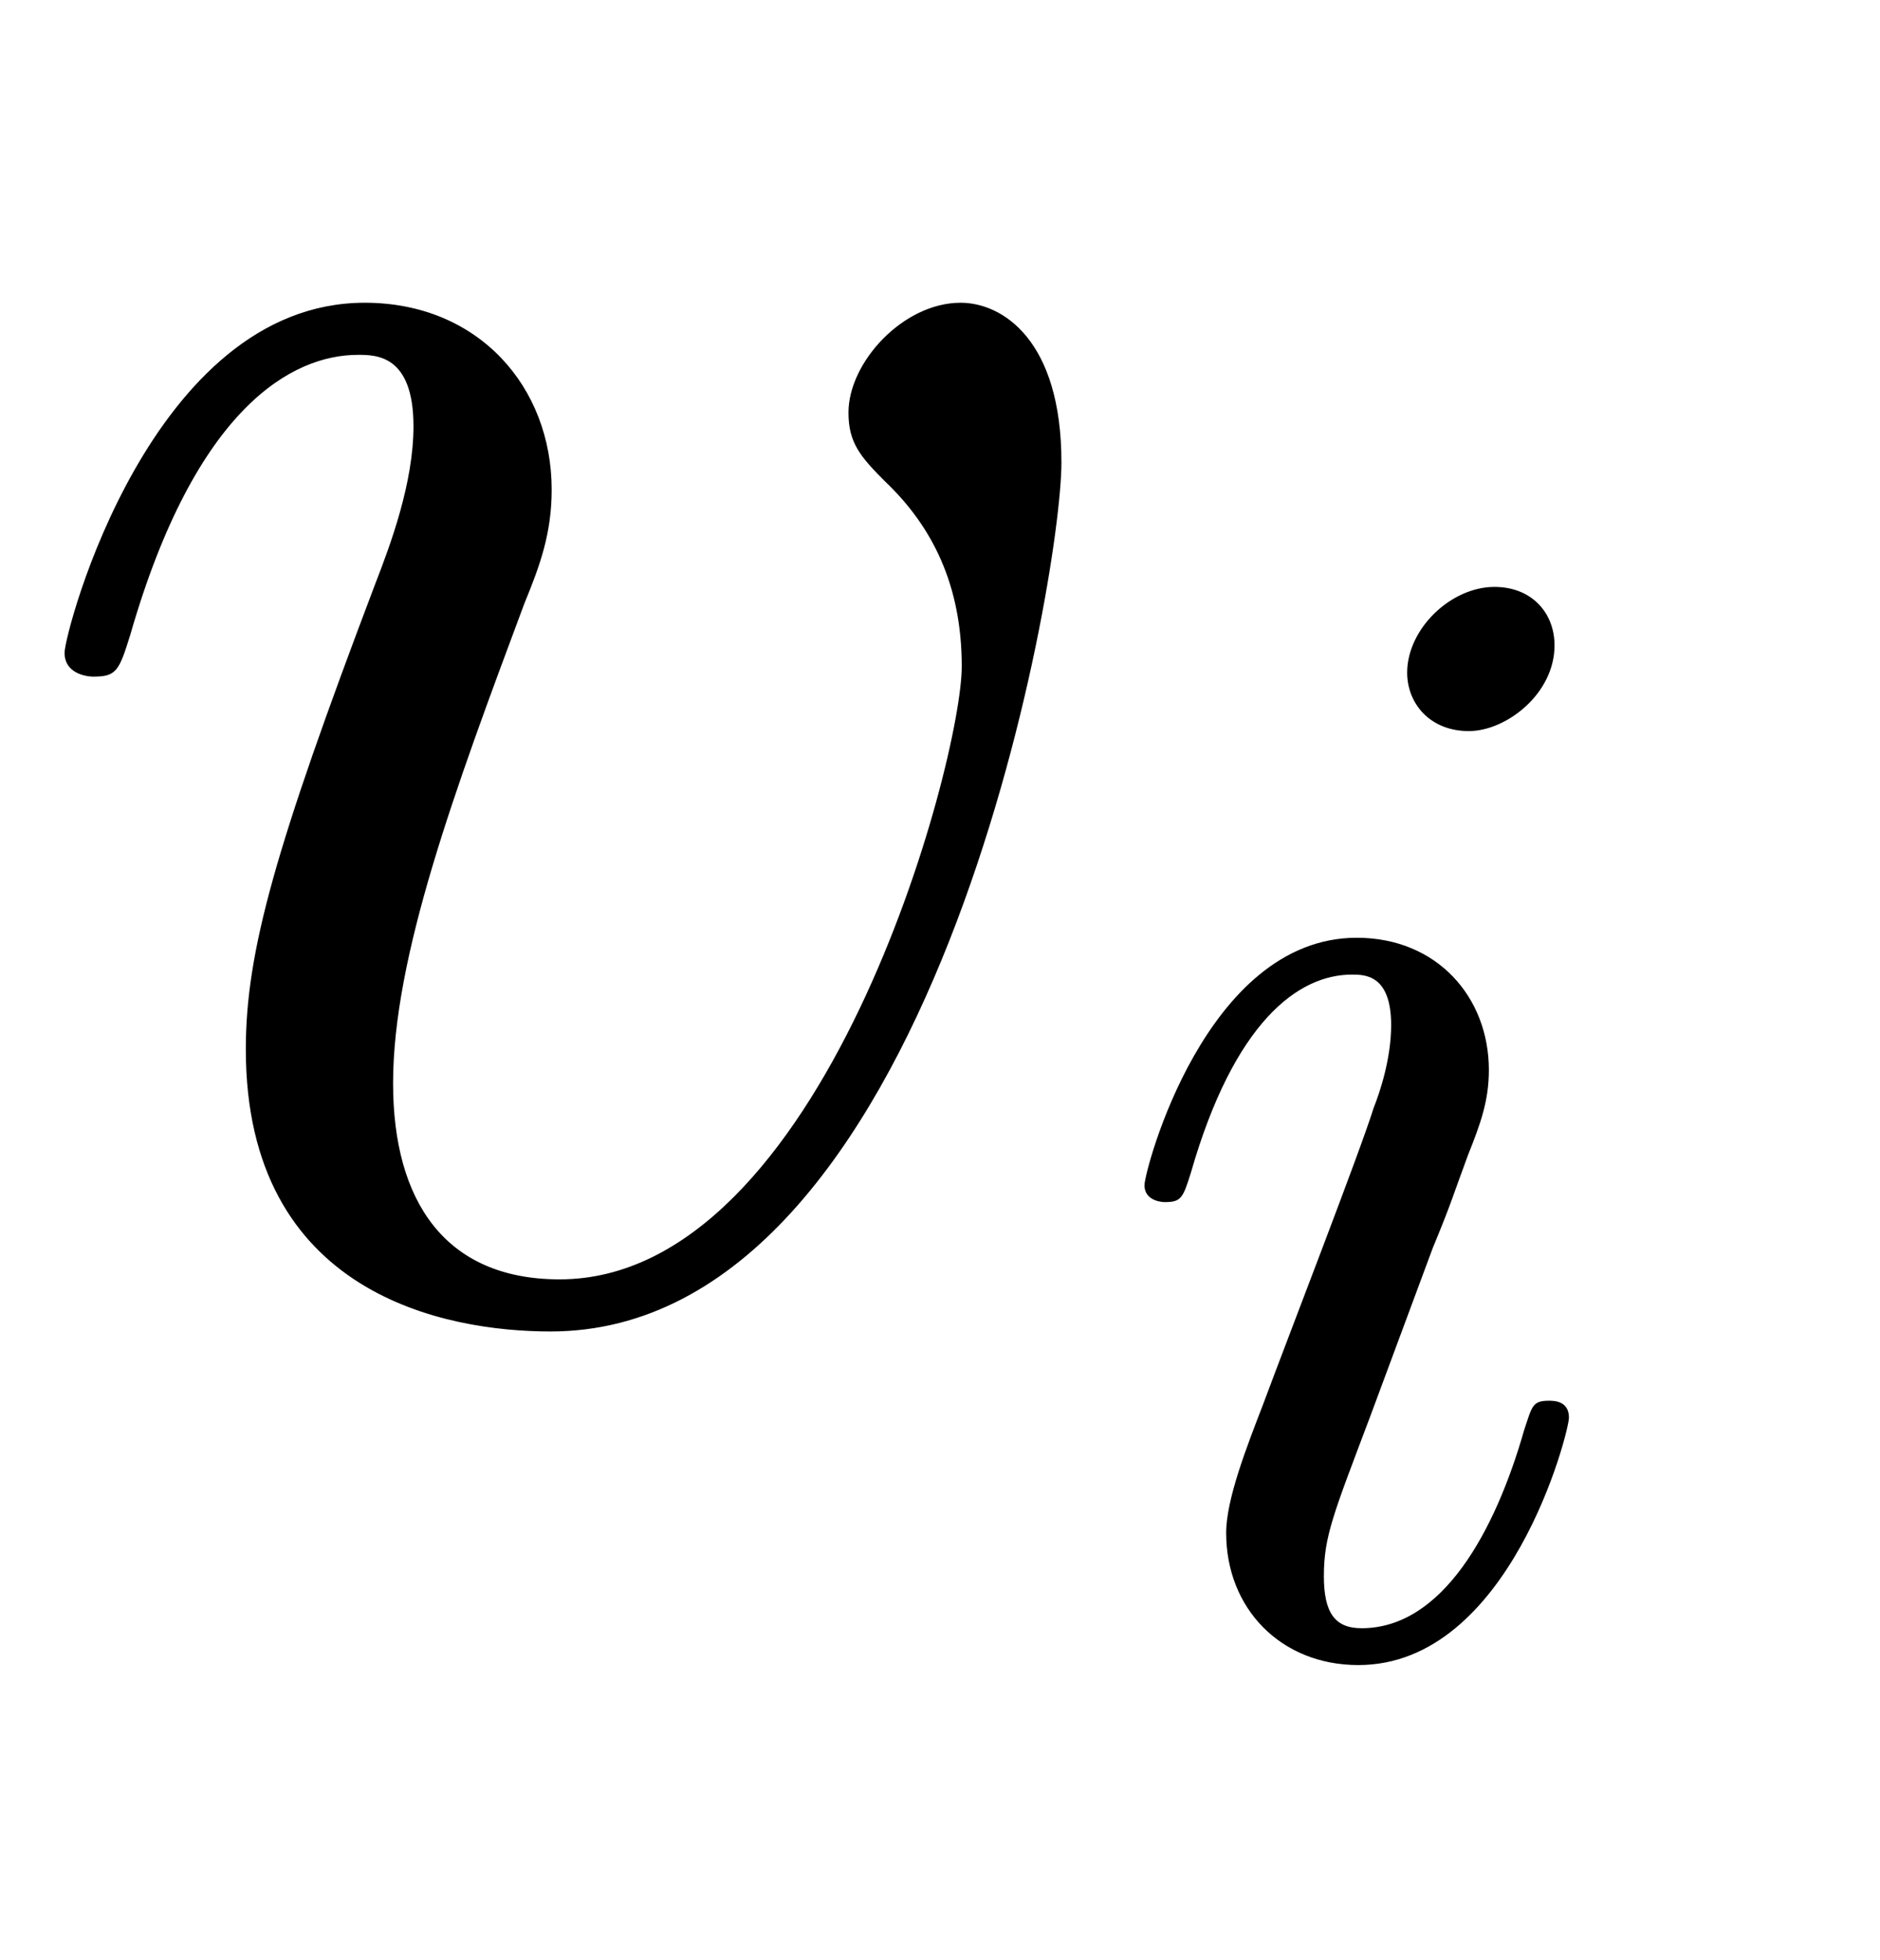
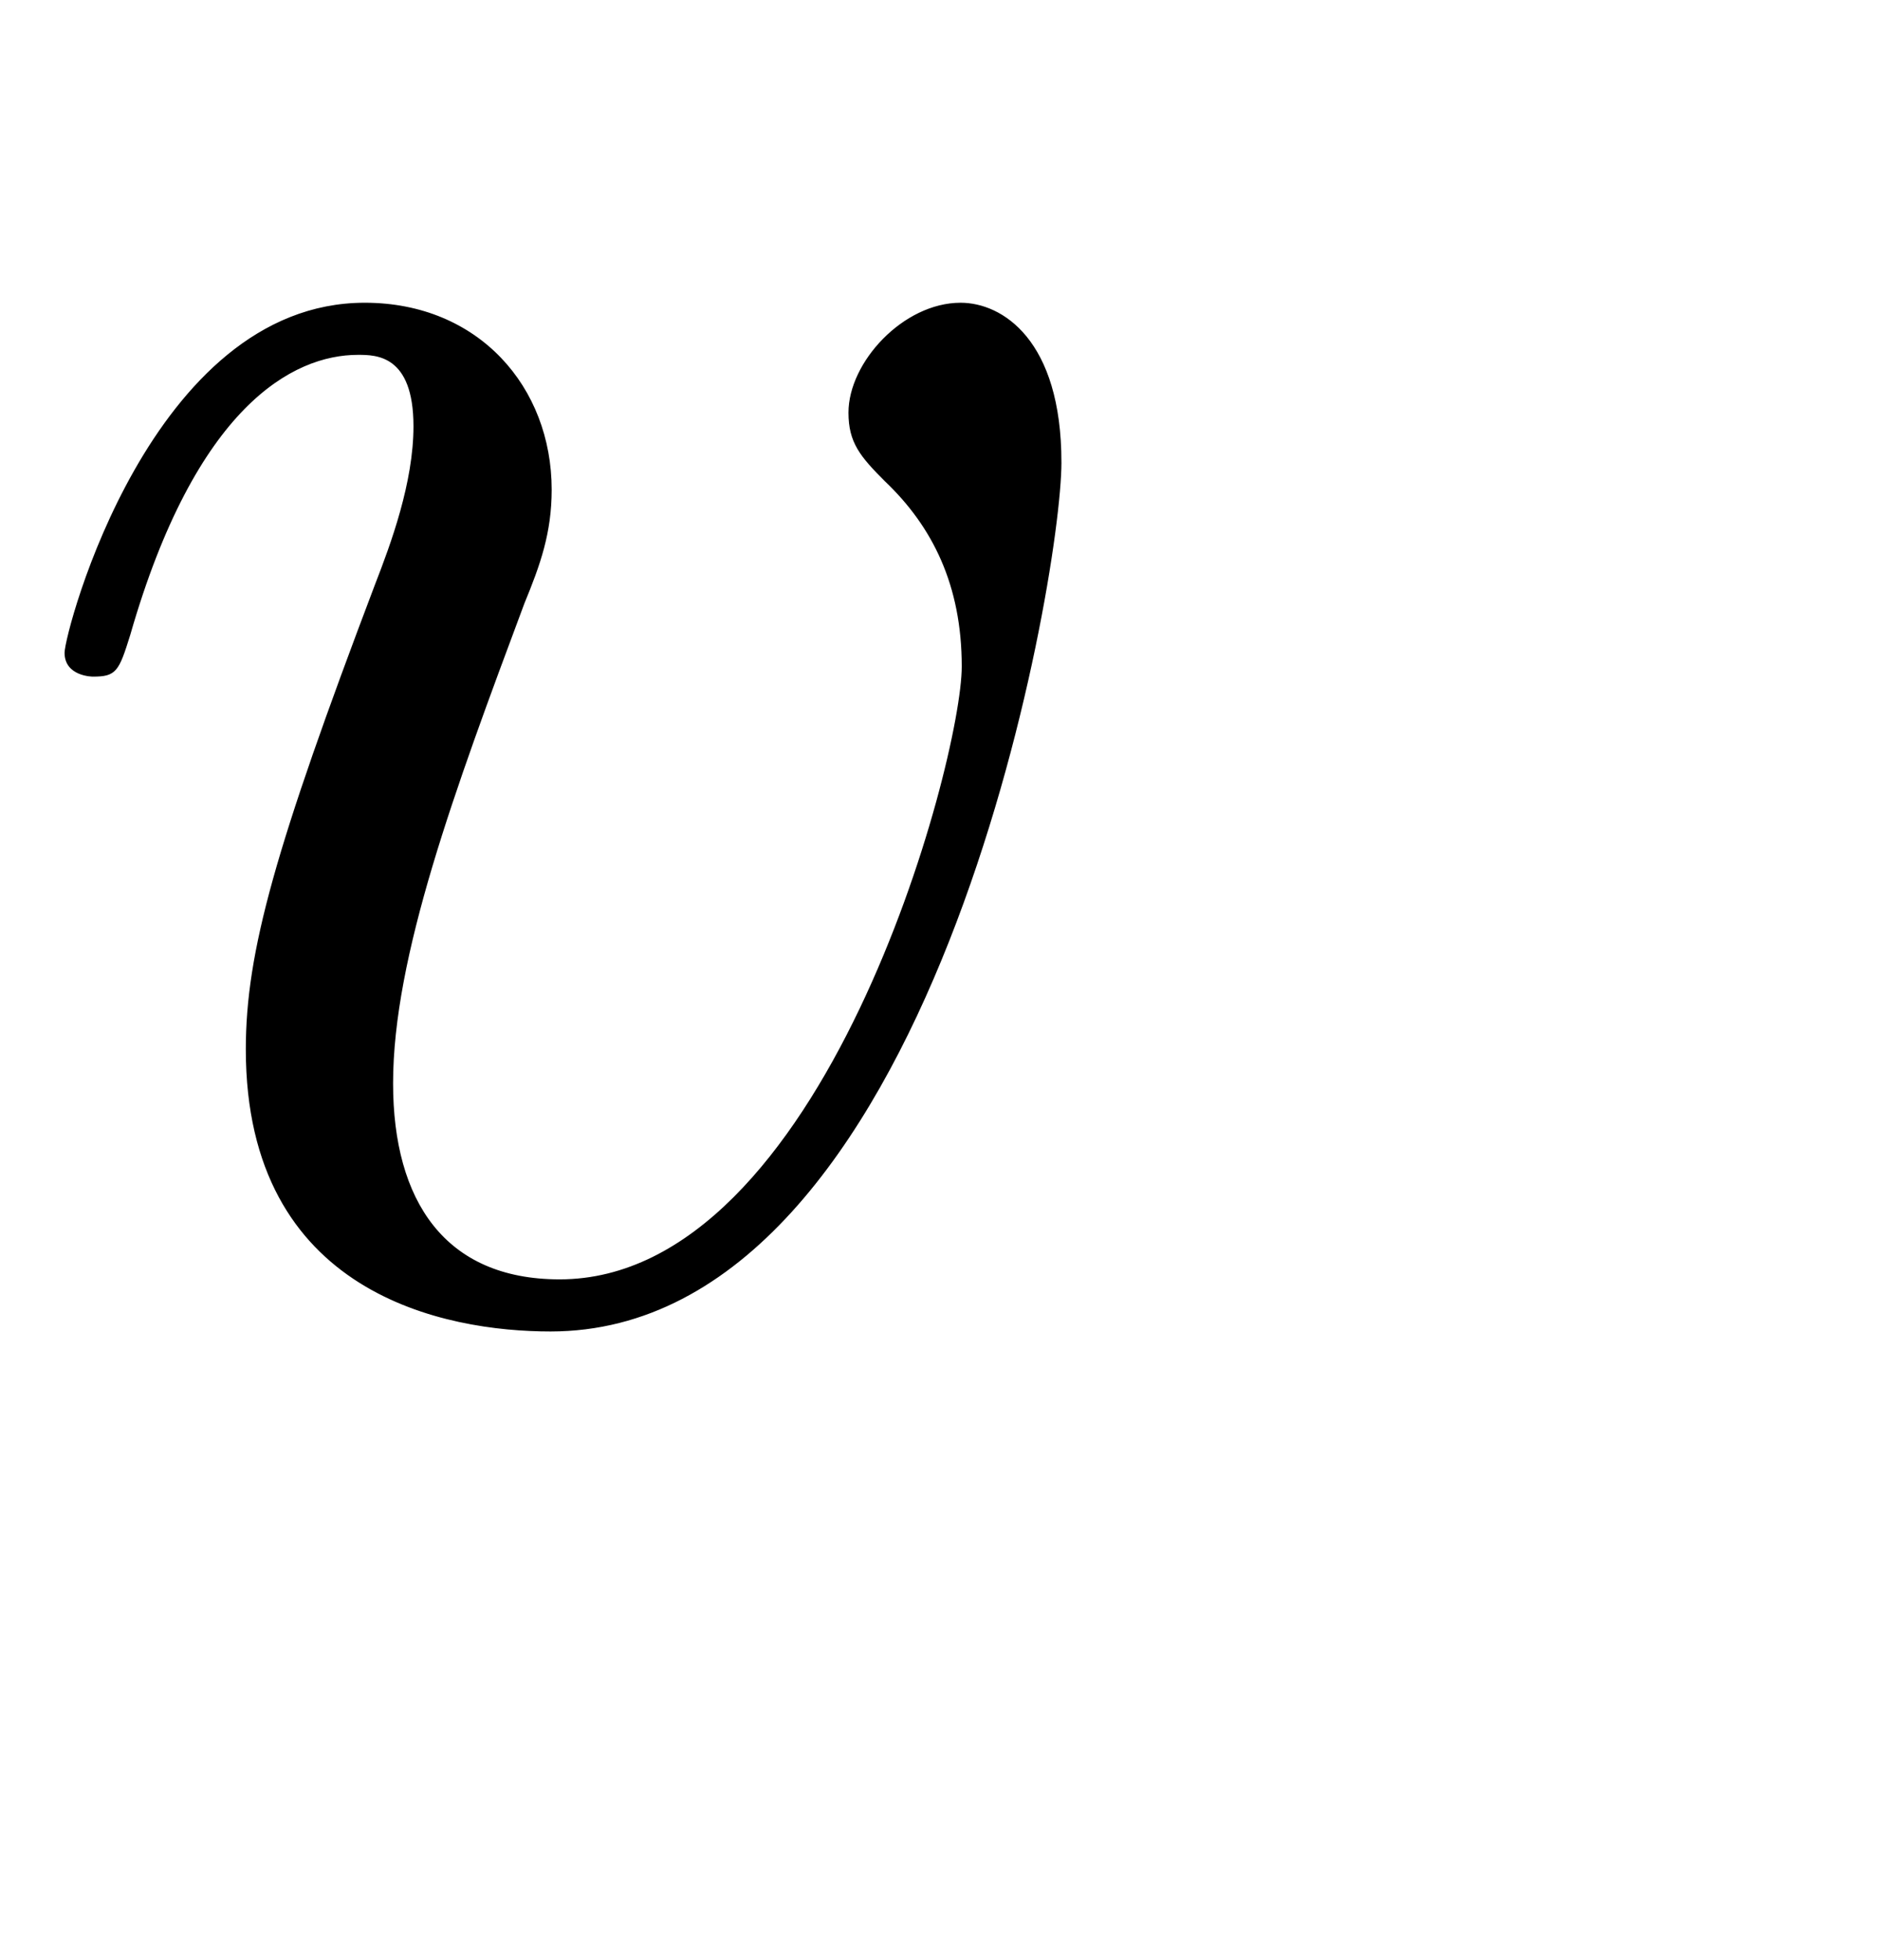
<svg xmlns="http://www.w3.org/2000/svg" xmlns:xlink="http://www.w3.org/1999/xlink" width="1.927ex" height="2.009ex" style="vertical-align:-.671ex" viewBox="0 -576.1 829.8 865.1">
  <defs>
    <path stroke-width="1" id="a" d="M468 372c0-52-57-383-225-383-46 0-134 16-134 124 0 43 13 89 57 205 7 18 17 45 17 70 0 32-17 32-25 32-29 0-72-23-101-124-5-16-6-18-16-18 0 0-12 0-12 10 0 9 38 154 132 154 50 0 82-37 82-82 0-19-5-33-12-50-31-83-58-156-58-212 0-52 23-87 74-87 117 0 178 229 178 271 0 36-13 62-34 82-11 11-16 17-16 30 0 22 24 48 49 48 18 0 44-16 44-70z" />
-     <path stroke-width="1" id="b" d="M284 625c0-30-30-53-53-53-24 0-38 17-38 36 0 27 27 53 54 53 23 0 37-16 37-36zm9-482c0-9-37-154-131-154-48 0-82 35-82 82 0 21 13 54 23 80 16 43 61 159 69 185 4 10 11 31 11 52 0 32-17 32-25 32-34 0-74-30-101-124-5-16-6-18-16-18 0 0-12 0-12 10 0 9 38 154 132 154 50 0 82-37 82-82 0-19-5-33-13-53-10-27-10-29-22-58l-39-105c-23-61-29-75-29-100 0-23 7-33 24-33 51 0 84 61 102 124 5 15 5 18 15 18 3 0 12 0 12-10z" />
  </defs>
  <g stroke="currentColor" fill="currentColor" stroke-width="0" transform="scale(1 -1)">
    <use xlink:href="#a" />
    <use transform="scale(.707)" xlink:href="#b" x="686" y="-213" />
  </g>
</svg>